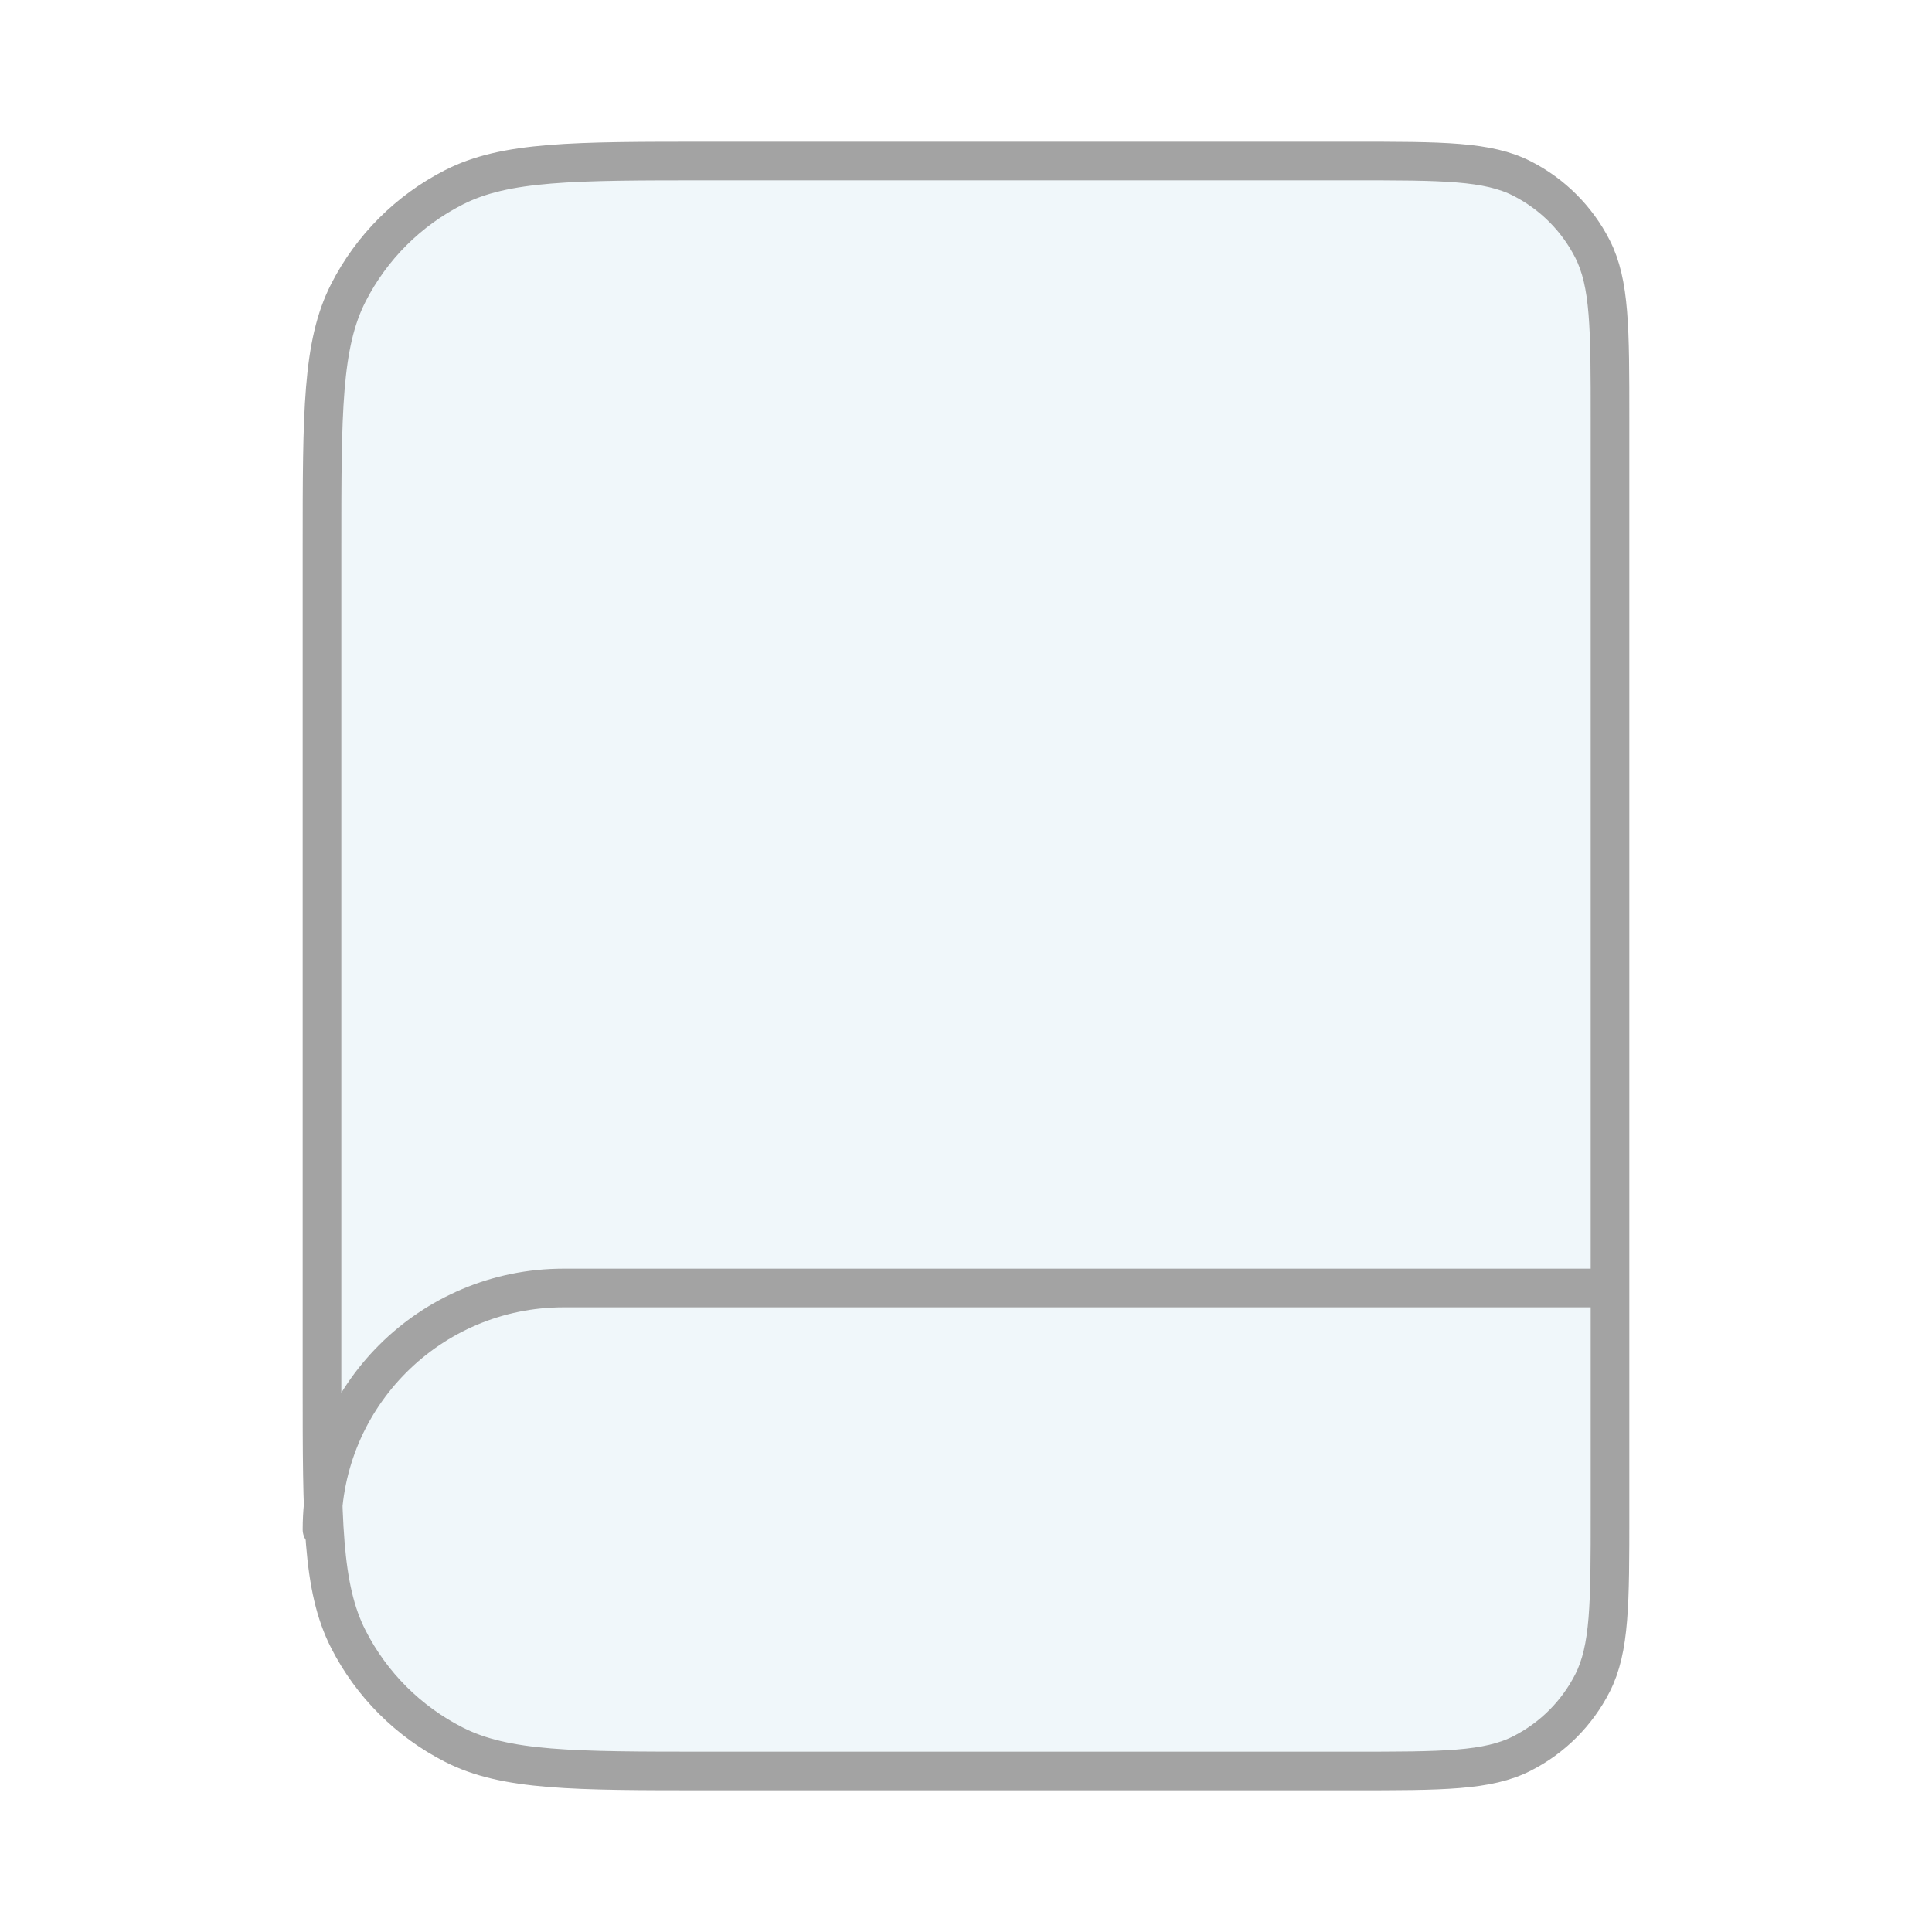
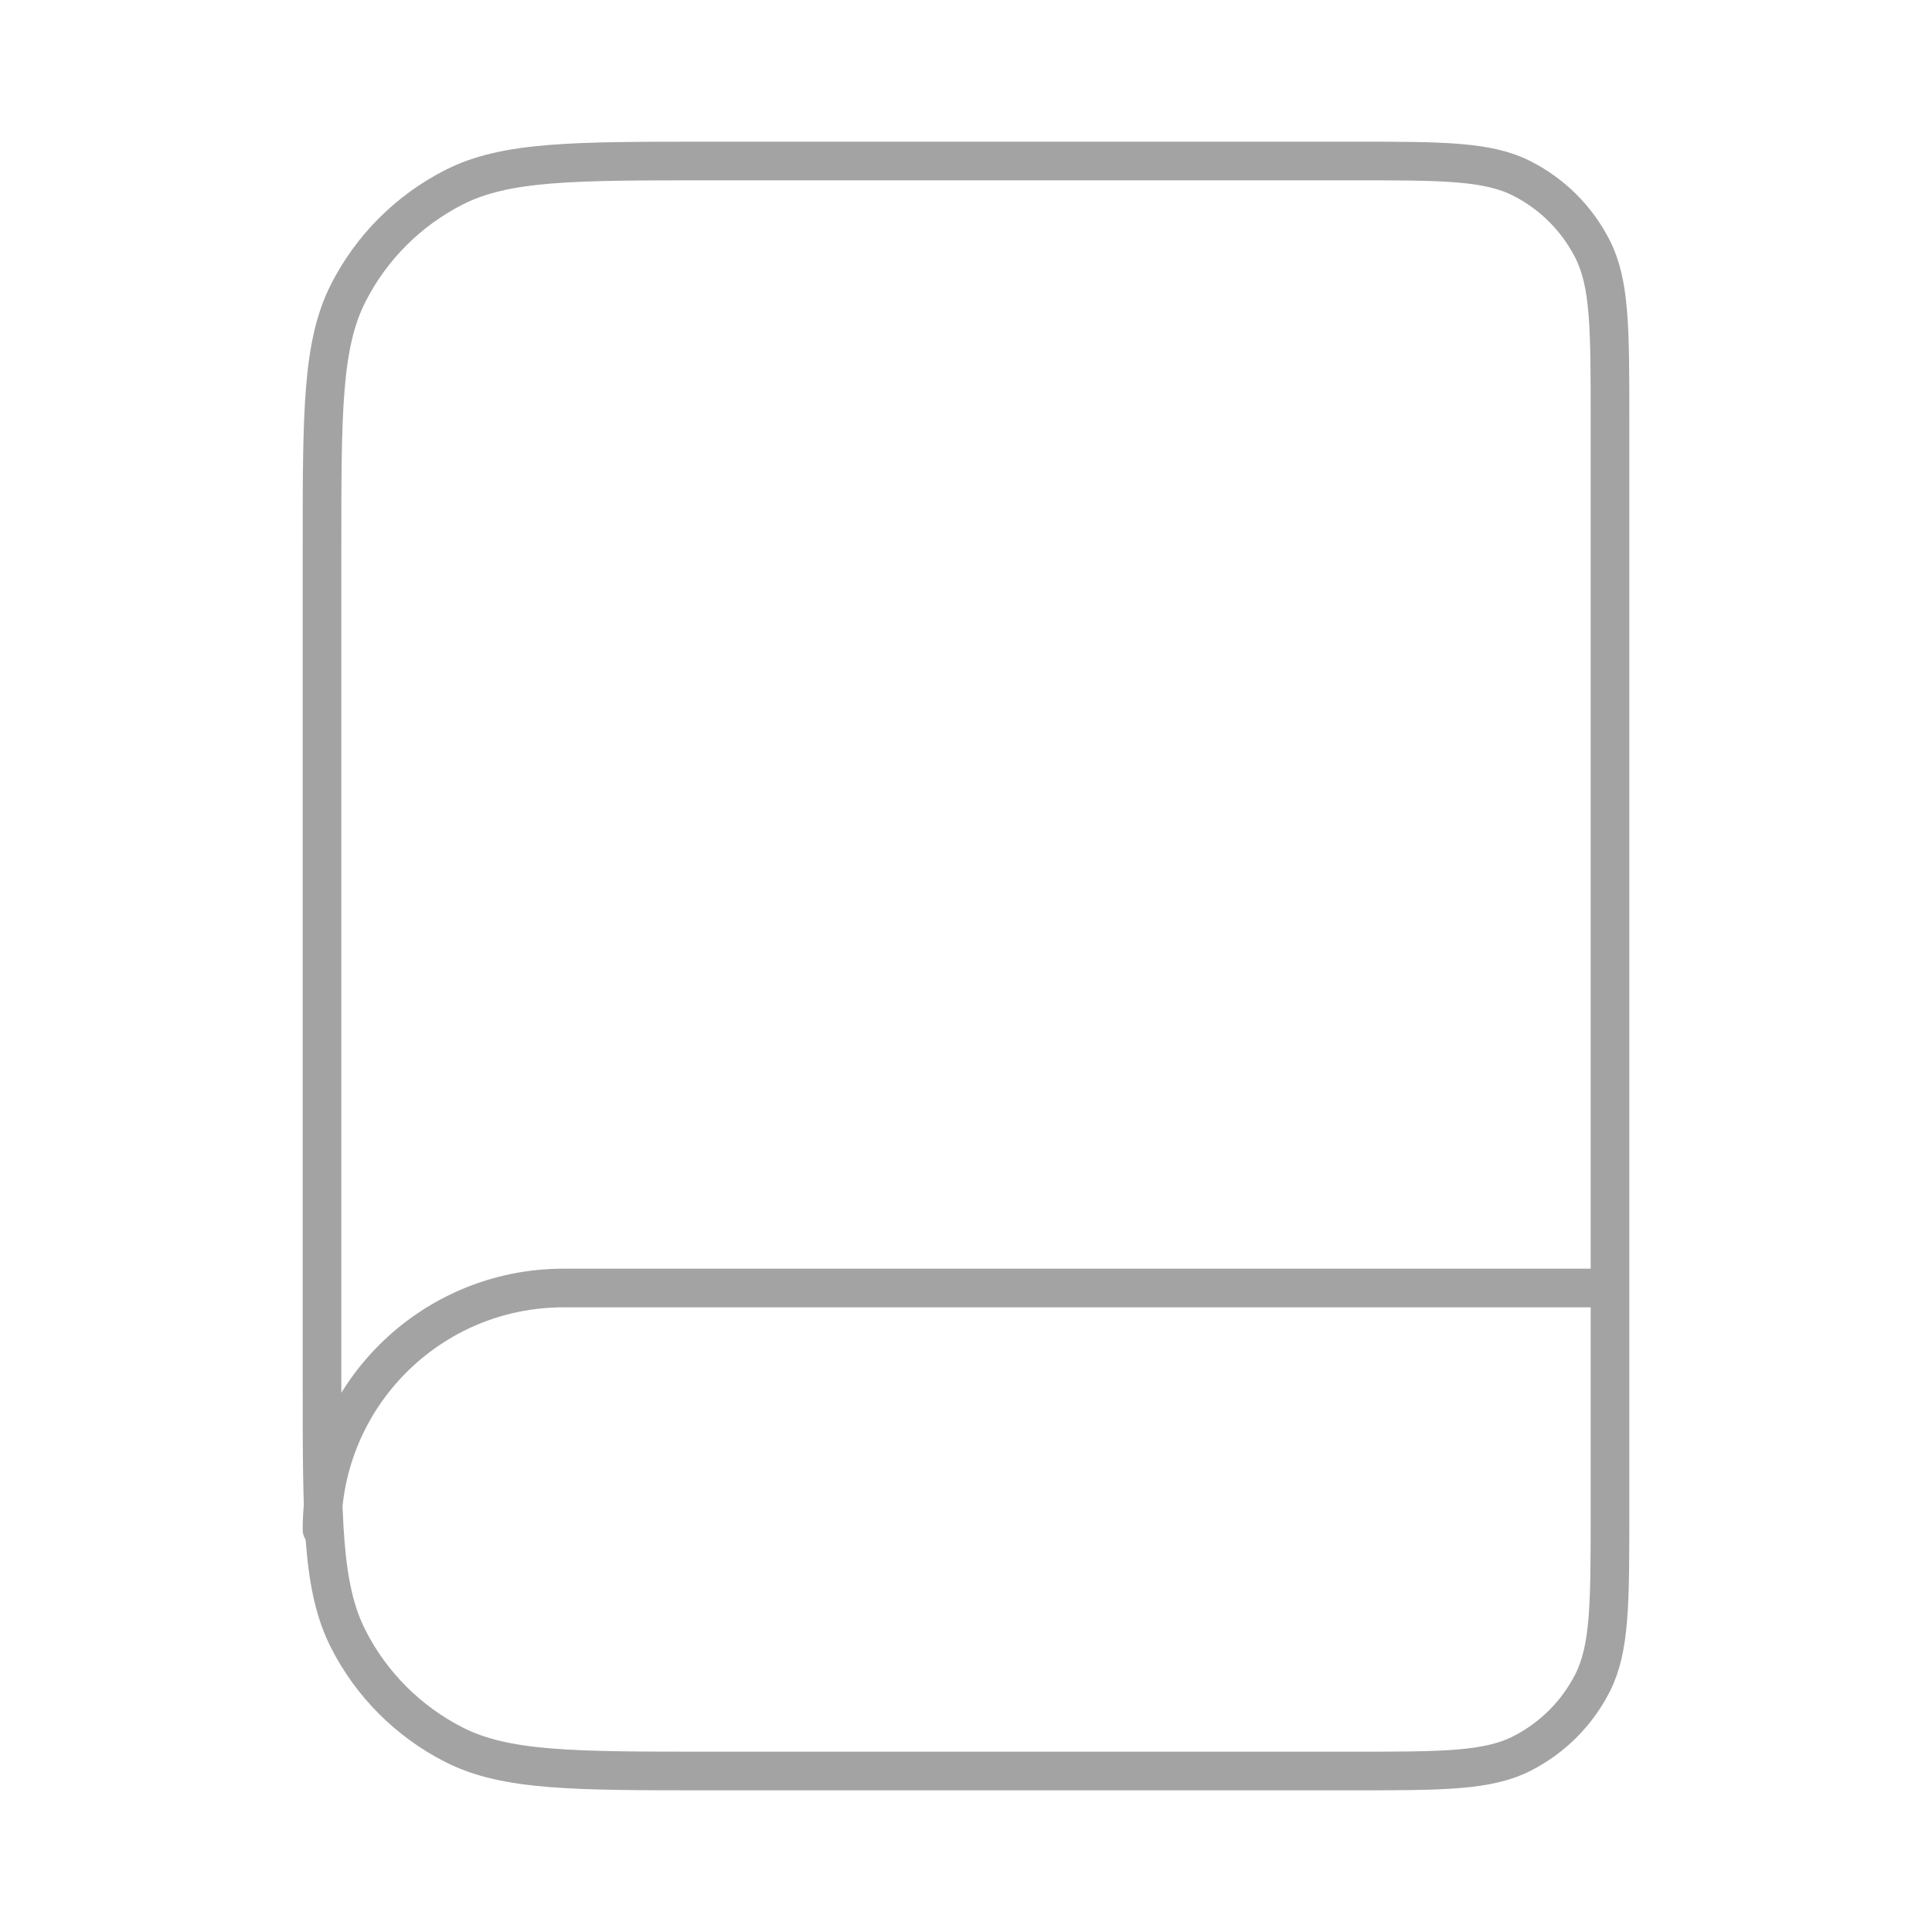
<svg xmlns="http://www.w3.org/2000/svg" width="100" height="100" viewBox="0 0 100 100" fill="none">
  <rect width="100" height="100" fill="white" />
-   <path d="M16.667 28.333C16.667 21.333 16.667 17.832 18.029 15.158C19.227 12.806 21.14 10.894 23.492 9.696C26.166 8.333 29.666 8.333 36.667 8.333H70C74.667 8.333 77.001 8.333 78.783 9.242C80.351 10.041 81.626 11.315 82.425 12.883C83.333 14.666 83.333 17 83.333 21.667V78.333C83.333 83 83.333 85.334 82.425 87.117C81.626 88.685 80.351 89.959 78.783 90.758C77.001 91.667 74.667 91.667 70 91.667H36.667C29.666 91.667 26.166 91.667 23.492 90.304C21.14 89.106 19.227 87.194 18.029 84.841C16.667 82.168 16.667 78.667 16.667 71.667V28.333Z" fill="#F0F7FA" />
  <path d="M83.333 79.167V66.667H29.167C22.263 66.667 16.667 72.263 16.667 79.167M36.667 91.667H70C74.667 91.667 77.001 91.667 78.783 90.758C80.351 89.959 81.626 88.685 82.425 87.117C83.333 85.334 83.333 83 83.333 78.333V21.667C83.333 17 83.333 14.666 82.425 12.883C81.626 11.315 80.351 10.041 78.783 9.242C77.001 8.333 74.667 8.333 70 8.333H36.667C29.666 8.333 26.166 8.333 23.492 9.696C21.14 10.894 19.227 12.806 18.029 15.158C16.667 17.832 16.667 21.333 16.667 28.333V71.667C16.667 78.667 16.667 82.168 18.029 84.841C19.227 87.194 21.14 89.106 23.492 90.304C26.166 91.667 29.666 91.667 36.667 91.667Z" stroke="#A3A3A3" stroke-width="2" stroke-linecap="round" stroke-linejoin="round" />
</svg>